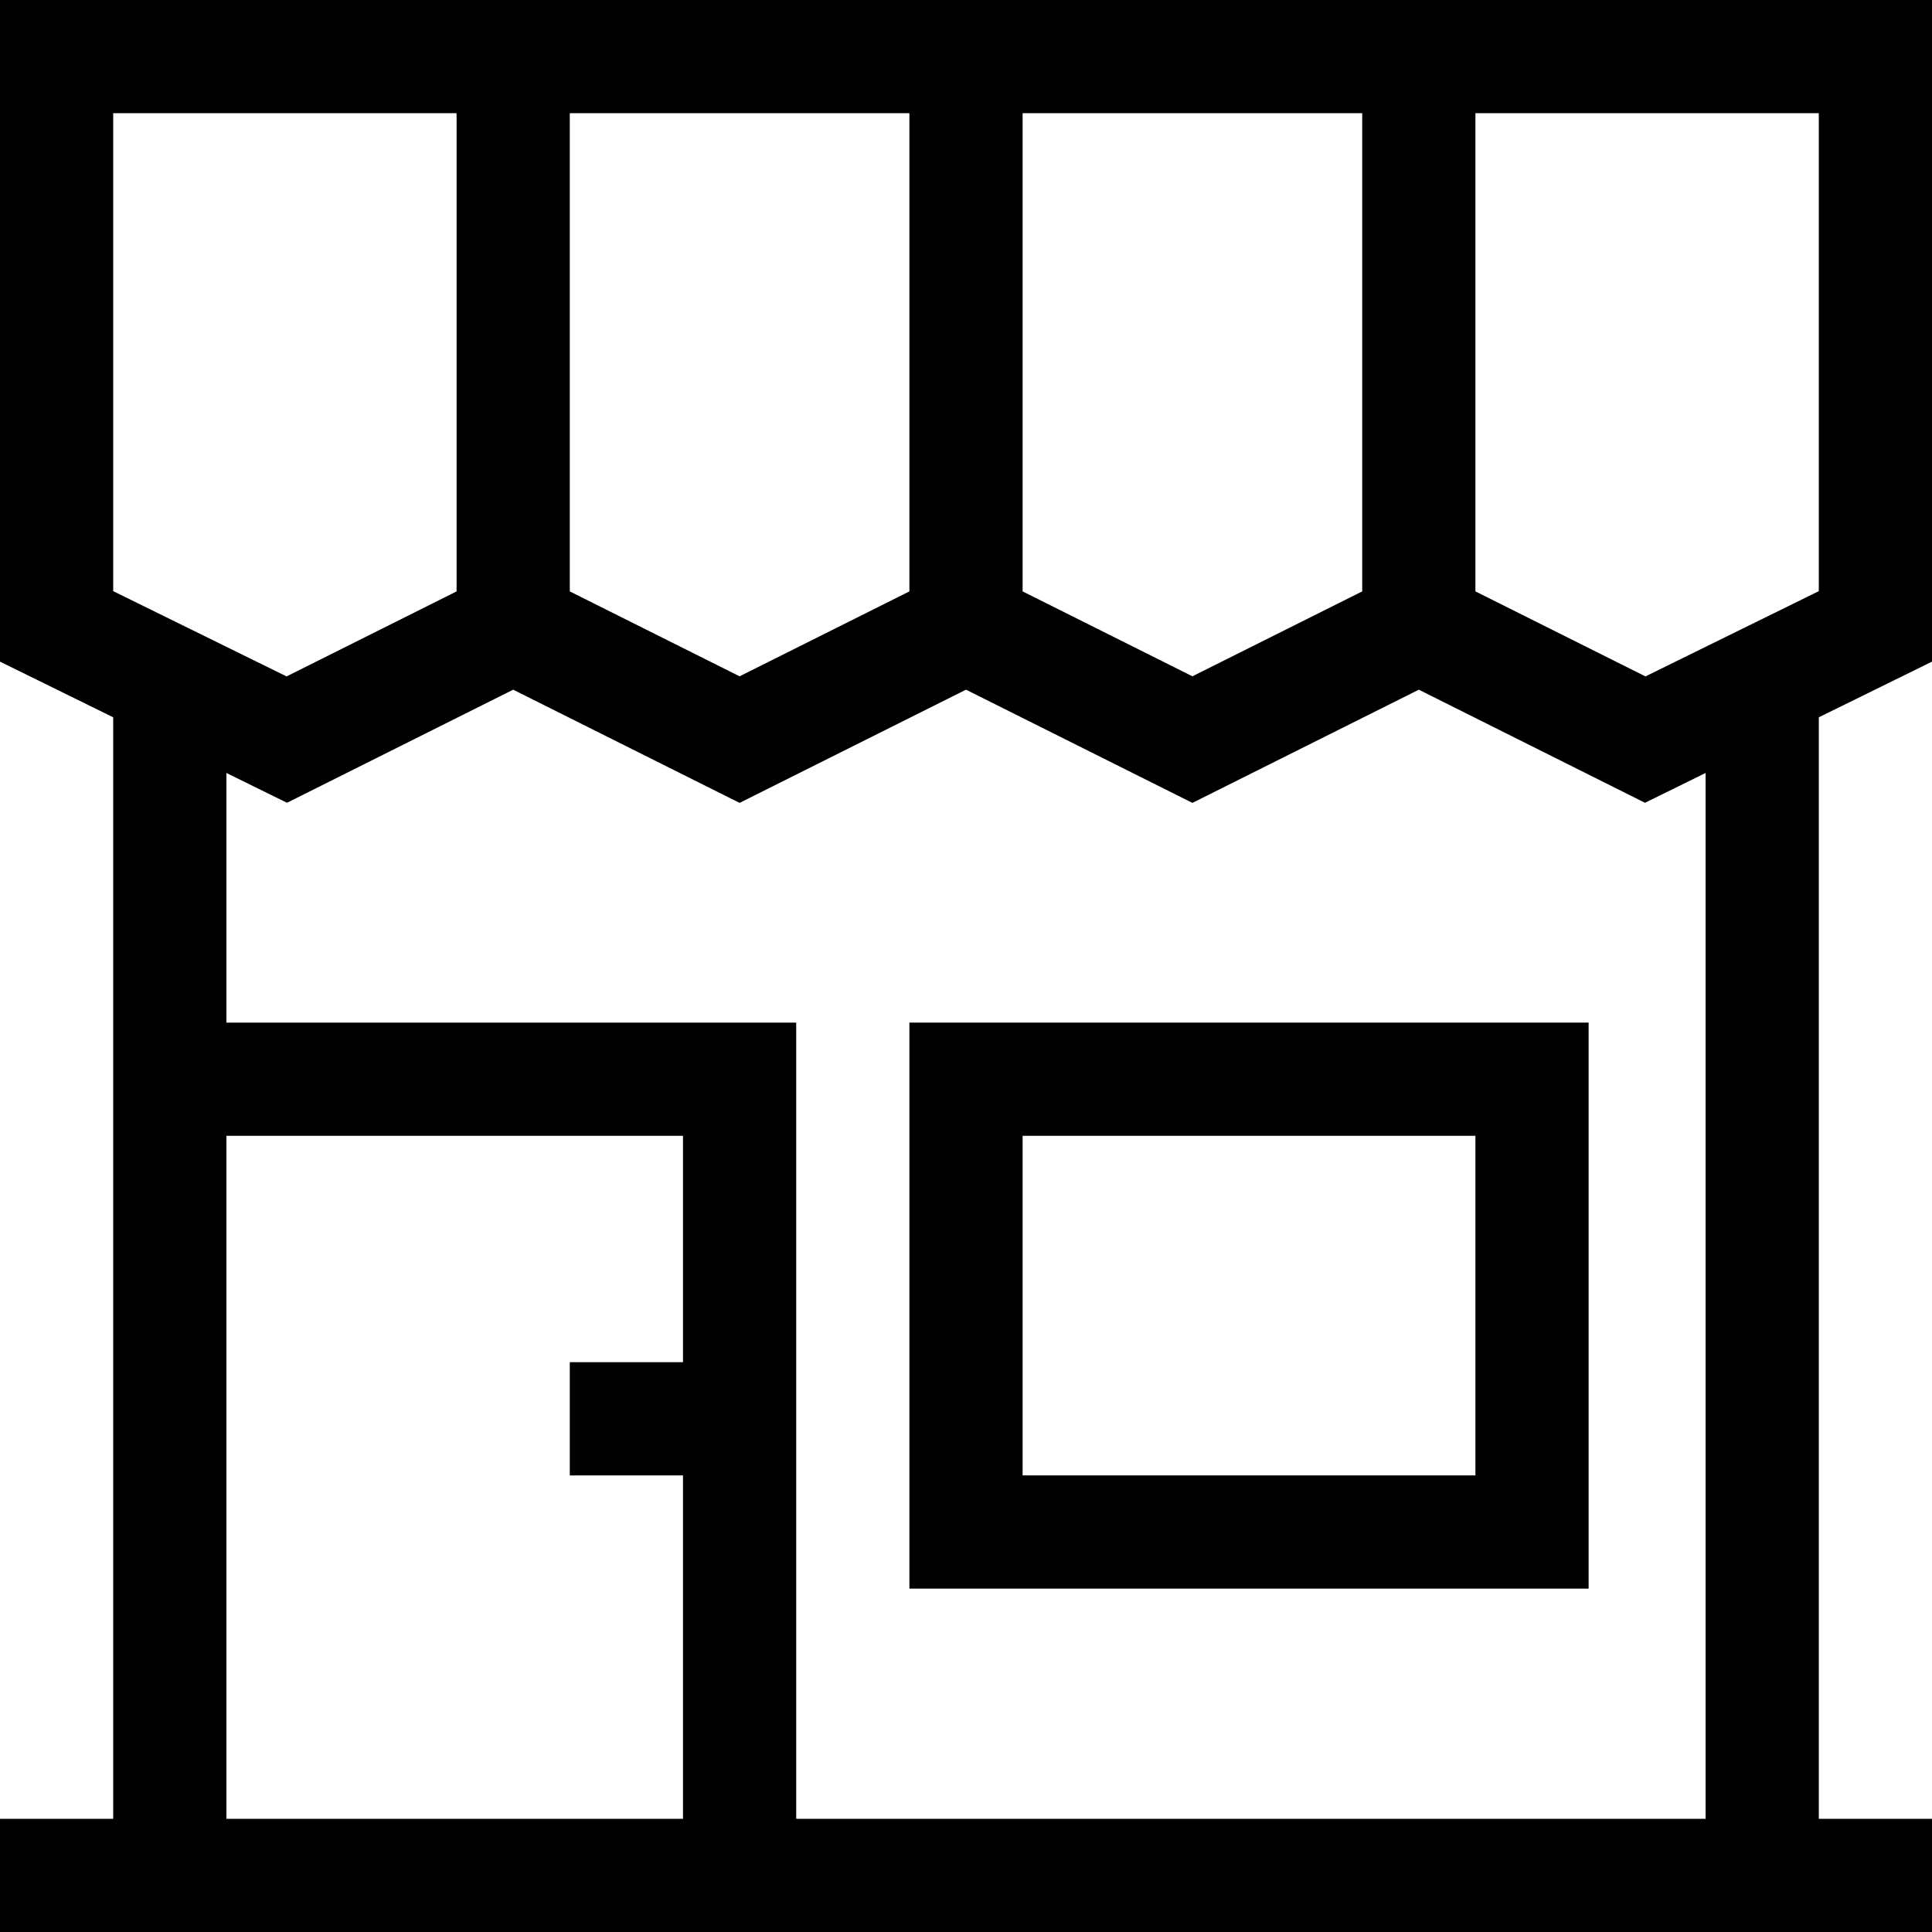
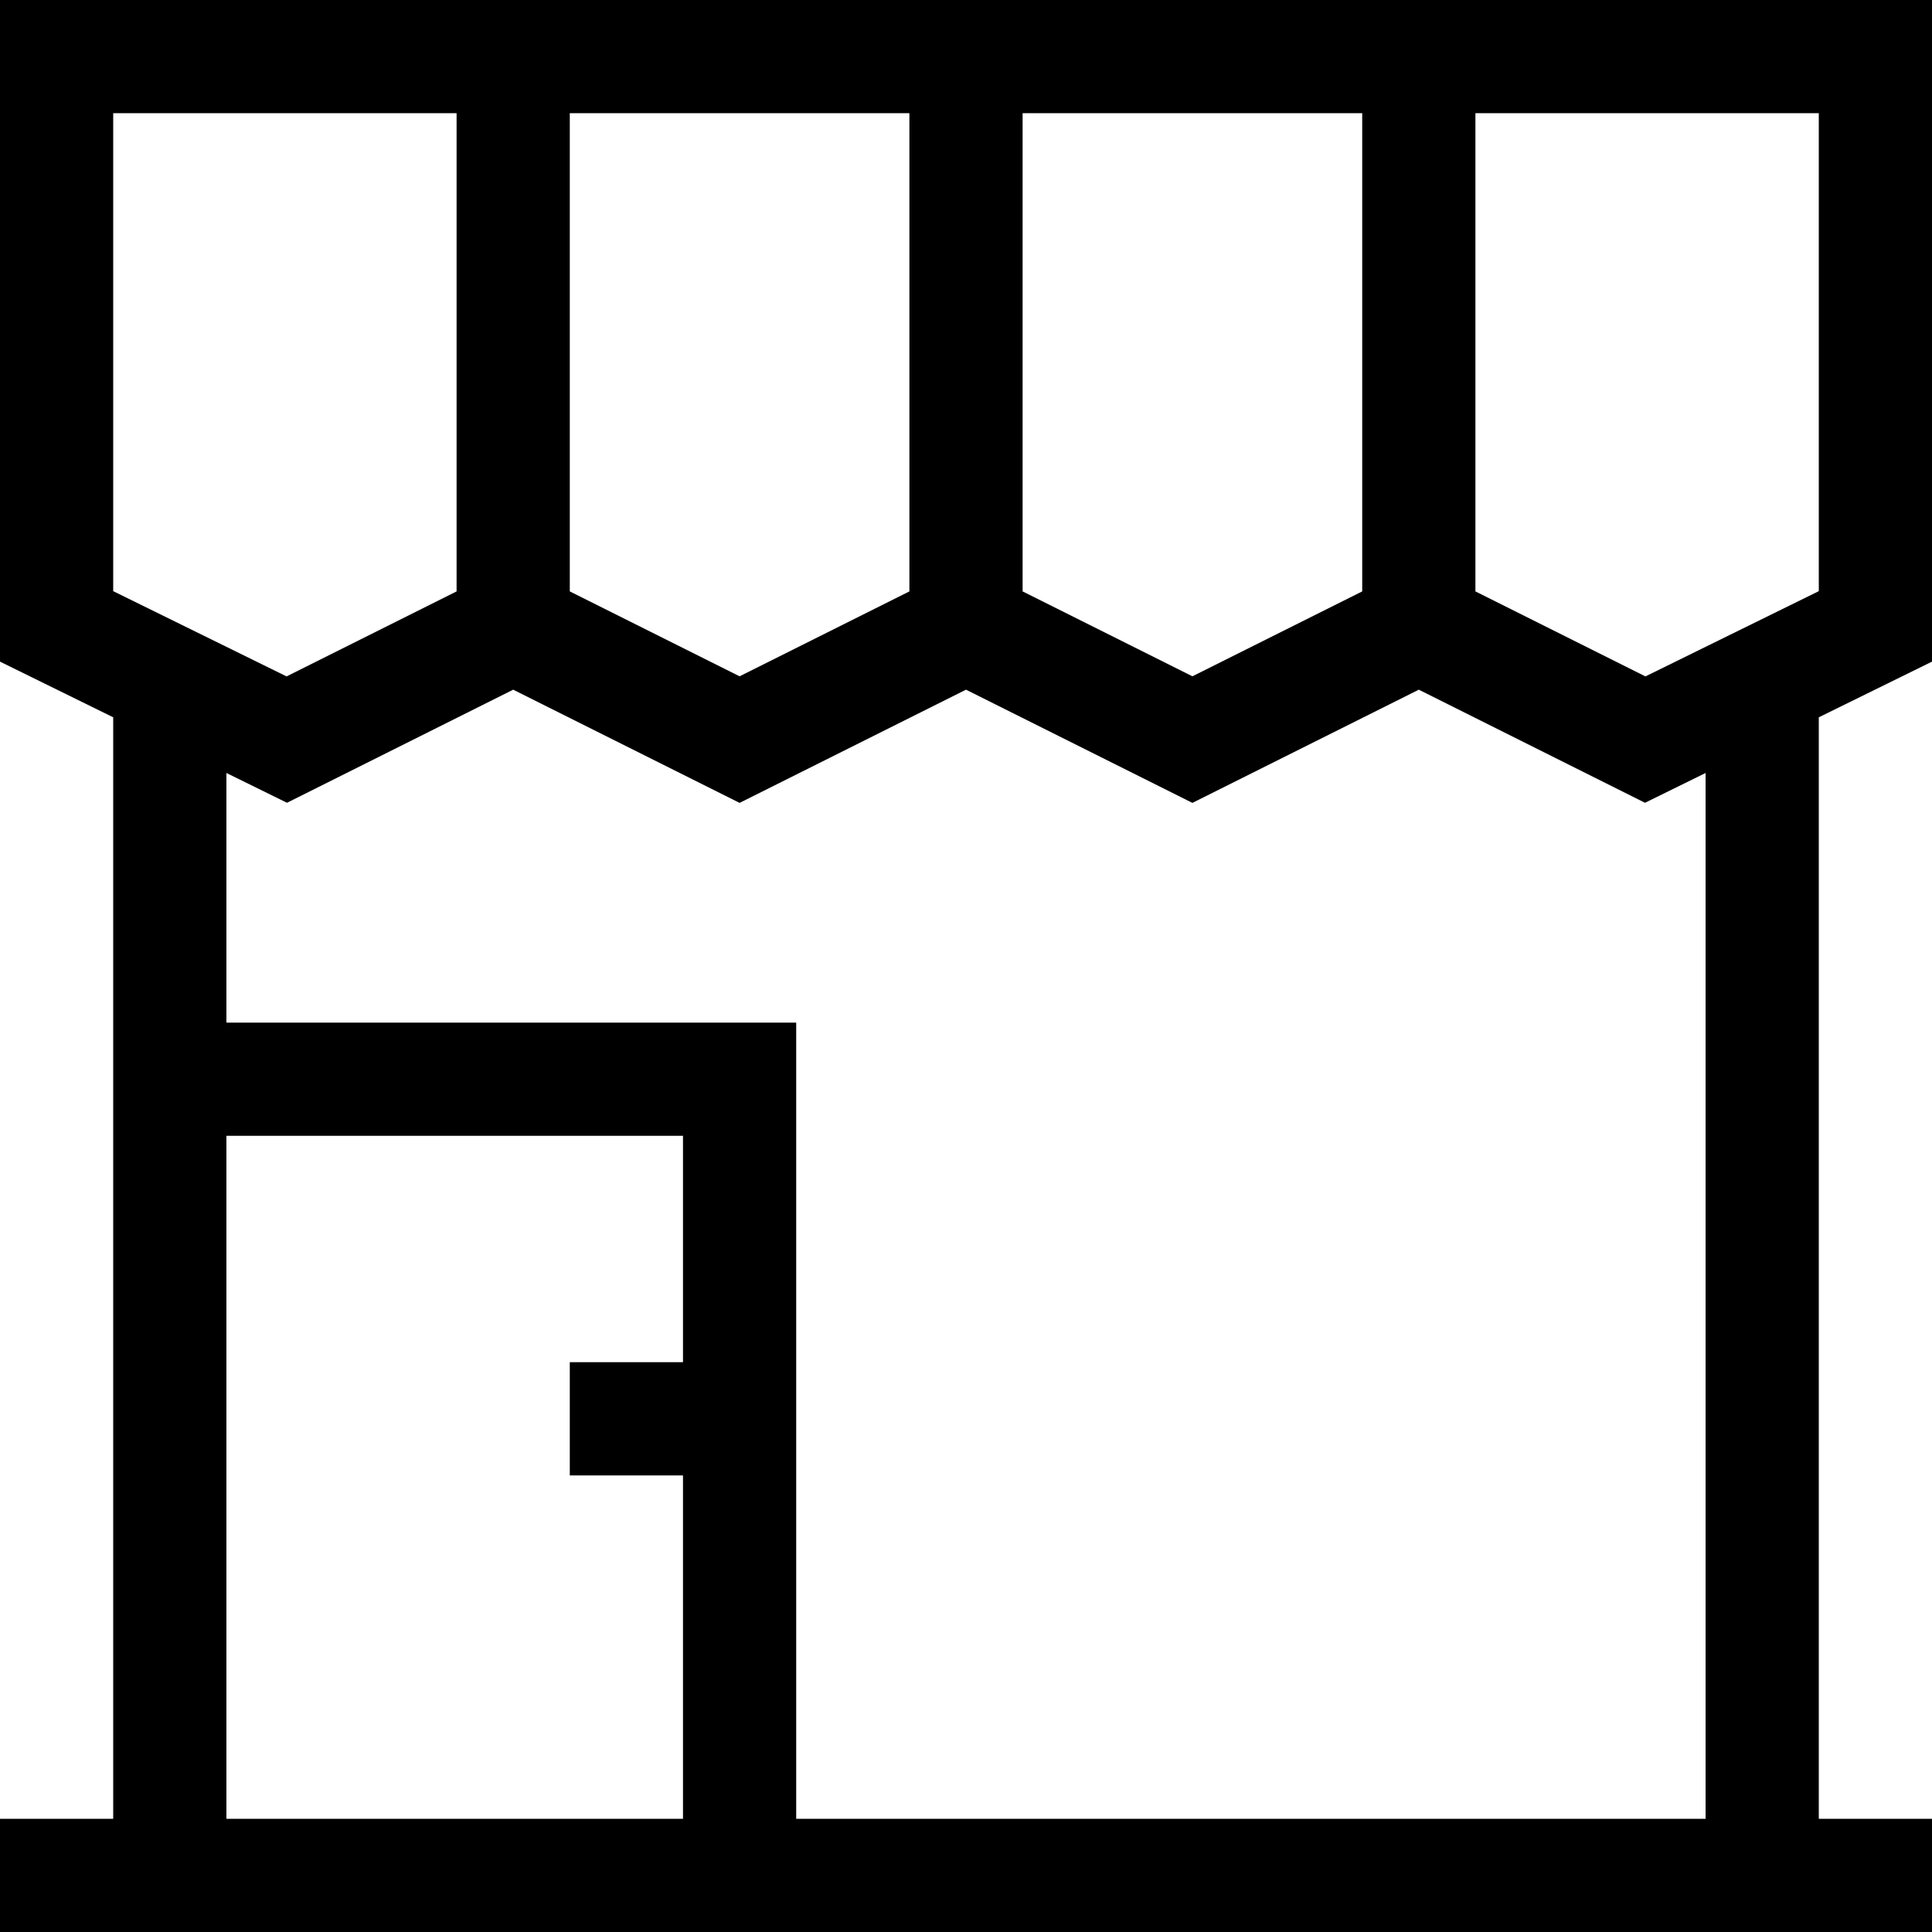
<svg xmlns="http://www.w3.org/2000/svg" id="Capa_1" enable-background="new 0 0 512 512" height="512" viewBox="0 0 512 512" width="512">
  <g>
    <path d="m0 0v175.339l30 14.754v291.907h-30v30h512v-30h-30v-291.907l30-14.754v-175.339c-105.705 0-408.521 0-512 0zm361 30v126.729l-45 22.5-45-22.5v-126.729zm-120 0v126.729l-45 22.5-45-22.5v-126.729zm-211 0h91v126.729l-45.055 22.527-45.945-22.595zm30 271h121v60h-30v30h30v91h-121zm392 181h-241v-211h-151v-66.153l16.055 7.896 59.945-29.972 60 30 60-30 60 30 60-30 59.945 29.973 16.055-7.897zm30-452v126.661l-45.945 22.596-45.055-22.528v-126.729z" />
-     <path d="m241 421h180v-150h-180zm30-120h120v90h-120z" />
  </g>
</svg>